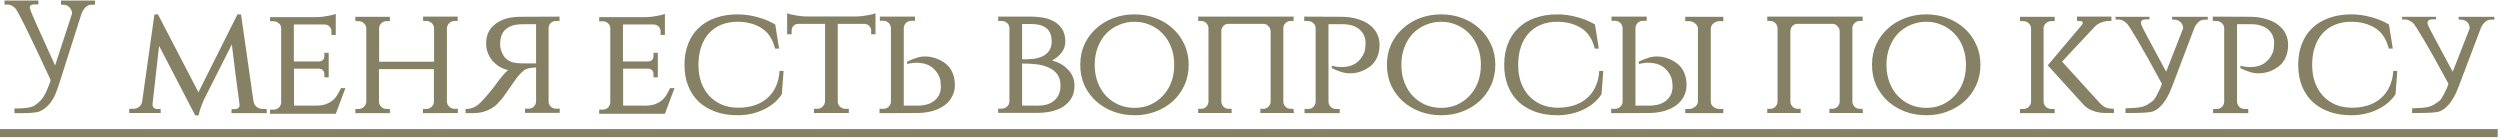
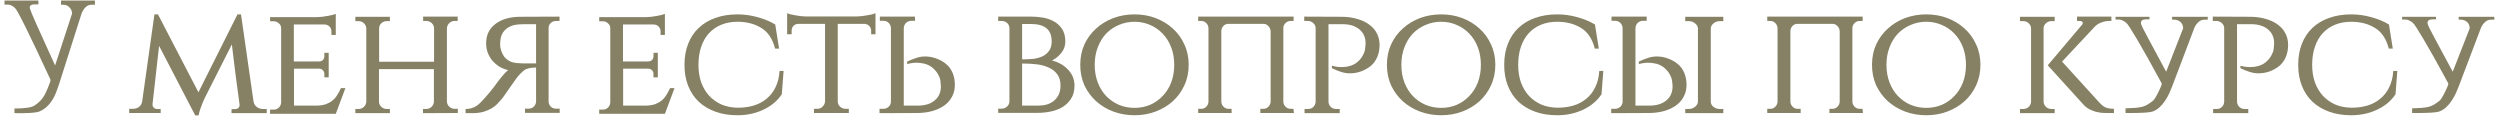
<svg xmlns="http://www.w3.org/2000/svg" width="447" height="25" viewBox="0 0 447 25" fill="none">
  <path d="M16.974 0.1V0.847H16.371C15.95 0.847 15.586 1 15.28 1.307C14.992 1.613 14.763 1.977 14.59 2.398L10.656 14.748C10.464 15.361 10.225 16.031 9.938 16.759C9.65 17.467 9.248 18.118 8.731 18.712C8.214 19.286 7.64 19.698 7.008 19.947C6.376 20.176 4.902 20.272 2.585 20.234V19.401C4.404 19.401 5.591 19.229 6.146 18.884C6.702 18.52 7.171 18.099 7.554 17.62C7.956 17.142 8.425 16.155 8.961 14.662L9.047 14.289C5.275 6.151 3.159 1.871 2.7 1.45C2.259 1.029 1.829 0.818 1.407 0.818H0.804V0.1H6.864V0.79H6.491C5.61 0.732 5.227 0.971 5.342 1.508C5.476 2.044 6.979 5.442 9.851 11.704L12.896 2.398C12.877 1.977 12.714 1.613 12.408 1.307C12.12 1 11.766 0.847 11.345 0.847H10.914V0.1H16.974ZM45.333 18.166V18.137C45.409 18.578 45.611 18.913 45.936 19.142C46.261 19.372 46.625 19.487 47.027 19.487H47.688V20.234H41.398V19.516H42.059C42.269 19.516 42.451 19.449 42.604 19.315C42.758 19.181 42.834 19.008 42.834 18.798V18.683C42.585 16.826 42.346 15.045 42.116 13.341C41.905 11.617 41.685 9.818 41.456 7.941L36.544 17.649C36.544 17.668 36.496 17.773 36.401 17.965C36.324 18.156 36.228 18.396 36.113 18.683C35.998 18.97 35.883 19.286 35.769 19.631C35.654 19.975 35.568 20.31 35.51 20.636H34.907L28.445 8.2L27.267 18.654H27.296C27.277 18.673 27.267 18.692 27.267 18.712C27.267 18.922 27.344 19.104 27.497 19.257C27.669 19.41 27.861 19.487 28.071 19.487H28.732V20.205H23.103V19.458H23.735C24.175 19.458 24.548 19.343 24.855 19.114C25.18 18.865 25.372 18.52 25.429 18.08L27.612 2.57H28.244L35.481 16.5L42.461 2.57H43.093L45.333 18.166ZM60.036 20.349H48.289V19.602H48.921C49.304 19.602 49.62 19.477 49.869 19.229C50.118 18.98 50.252 18.673 50.271 18.309V5.04C50.271 4.696 50.137 4.408 49.869 4.179C49.62 3.93 49.304 3.805 48.921 3.805H48.289V3.059H56.704C56.972 3.059 57.269 3.039 57.595 3.001C57.92 2.963 58.236 2.915 58.542 2.857C58.868 2.8 59.155 2.743 59.404 2.685C59.672 2.609 59.883 2.542 60.036 2.484V6.247H59.261V5.586C59.261 5.26 59.146 4.983 58.916 4.753C58.705 4.523 58.428 4.399 58.083 4.38H52.54V10.986H57.078C57.384 10.966 57.614 10.871 57.767 10.698C57.92 10.507 57.997 10.287 57.997 10.038V9.435H58.772V13.829H57.997V13.226C57.997 12.977 57.92 12.766 57.767 12.594C57.633 12.422 57.422 12.316 57.135 12.278H52.569V18.884H56.676C57.307 18.865 57.844 18.779 58.284 18.625C58.744 18.453 59.136 18.233 59.462 17.965C59.787 17.697 60.065 17.371 60.294 16.988C60.544 16.605 60.764 16.194 60.955 15.753H61.759L60.036 20.349ZM75.629 20.234V19.487H76.174C76.557 19.487 76.883 19.363 77.151 19.114C77.419 18.865 77.563 18.558 77.582 18.195V12.364H67.759V18.195C67.778 18.558 67.922 18.865 68.19 19.114C68.458 19.363 68.784 19.487 69.166 19.487H69.712V20.234H63.537V19.487H64.083C64.466 19.487 64.791 19.363 65.059 19.114C65.327 18.865 65.471 18.558 65.49 18.195V5.04C65.471 4.696 65.327 4.399 65.059 4.15C64.791 3.901 64.466 3.777 64.083 3.777H63.537V3.001H69.712V3.777H69.138C68.774 3.777 68.458 3.901 68.19 4.15C67.941 4.38 67.807 4.657 67.788 4.983V11.043H77.611V5.012C77.591 4.667 77.448 4.37 77.18 4.121C76.912 3.872 76.586 3.748 76.203 3.748H75.657V2.972H81.832V3.748H81.287C80.923 3.748 80.607 3.872 80.339 4.121C80.09 4.37 79.947 4.657 79.908 4.983V18.166C79.927 18.53 80.071 18.836 80.339 19.085C80.607 19.334 80.933 19.458 81.316 19.458H81.861V20.205L75.629 20.234ZM100.044 2.972V3.748H99.441C99.058 3.748 98.742 3.863 98.493 4.092C98.245 4.322 98.111 4.609 98.091 4.954V18.195C98.111 18.539 98.245 18.836 98.493 19.085C98.742 19.315 99.058 19.43 99.441 19.43H100.073V20.176H93.869V19.43H94.501C94.884 19.43 95.2 19.305 95.449 19.056C95.698 18.807 95.832 18.511 95.851 18.166V12.077C94.817 12.077 94.08 12.259 93.64 12.623C93.199 12.986 92.807 13.389 92.462 13.829L91.198 15.61C90.873 16.05 90.567 16.491 90.279 16.931C89.992 17.352 89.801 17.611 89.705 17.706C89.475 17.974 89.217 18.262 88.929 18.568C88.661 18.855 88.317 19.123 87.895 19.372C87.474 19.621 86.976 19.832 86.402 20.004C85.828 20.157 85.138 20.234 84.334 20.234H83.243V19.487C83.645 19.487 83.999 19.439 84.305 19.343C84.631 19.248 84.927 19.114 85.196 18.941C85.464 18.75 85.722 18.53 85.971 18.281C86.22 18.032 86.478 17.754 86.746 17.448C87.034 17.122 87.321 16.787 87.608 16.443C87.895 16.098 88.154 15.772 88.384 15.466C88.652 15.121 88.91 14.767 89.159 14.403V14.432C89.389 14.107 89.657 13.771 89.963 13.427C90.27 13.063 90.567 12.766 90.854 12.537C90.279 12.402 89.753 12.192 89.274 11.905C88.795 11.598 88.374 11.235 88.01 10.813C87.666 10.392 87.397 9.923 87.206 9.406C87.015 8.889 86.919 8.343 86.919 7.769C86.919 6.294 87.455 5.146 88.527 4.322C89.6 3.48 91.036 3.039 92.835 3.001L100.044 2.972ZM95.851 11.33V4.322H94.013C93.649 4.322 93.276 4.332 92.893 4.351C91.84 4.408 91.007 4.715 90.394 5.27C89.781 5.825 89.466 6.591 89.446 7.568C89.427 7.606 89.418 7.683 89.418 7.798C89.418 8.276 89.485 8.697 89.619 9.061C89.81 9.617 90.049 10.047 90.337 10.354C90.624 10.641 90.94 10.861 91.284 11.014C91.629 11.148 91.993 11.235 92.376 11.273C92.759 11.292 93.094 11.311 93.381 11.33C93.688 11.33 93.946 11.33 94.157 11.33H95.851ZM118.884 20.349H107.137V19.602H107.769C108.152 19.602 108.468 19.477 108.717 19.229C108.966 18.98 109.1 18.673 109.119 18.309V5.04C109.119 4.696 108.985 4.408 108.717 4.179C108.468 3.93 108.152 3.805 107.769 3.805H107.137V3.059H115.553C115.821 3.059 116.117 3.039 116.443 3.001C116.768 2.963 117.084 2.915 117.391 2.857C117.716 2.8 118.003 2.743 118.252 2.685C118.52 2.609 118.731 2.542 118.884 2.484V6.247H118.109V5.586C118.109 5.26 117.994 4.983 117.764 4.753C117.553 4.523 117.276 4.399 116.931 4.38H111.388V10.986H115.926C116.232 10.966 116.462 10.871 116.615 10.698C116.768 10.507 116.845 10.287 116.845 10.038V9.435H117.62V13.829H116.845V13.226C116.845 12.977 116.768 12.766 116.615 12.594C116.481 12.422 116.271 12.316 115.983 12.278H111.417V18.884H115.524C116.156 18.865 116.692 18.779 117.132 18.625C117.592 18.453 117.984 18.233 118.31 17.965C118.635 17.697 118.913 17.371 119.143 16.988C119.392 16.605 119.612 16.194 119.803 15.753H120.607L118.884 20.349ZM140.106 12.68L139.79 16.845C139.024 18.013 137.933 18.932 136.516 19.602C135.099 20.272 133.548 20.607 131.863 20.607C130.408 20.607 129.096 20.397 127.928 19.975C126.76 19.554 125.765 18.96 124.941 18.195C124.118 17.41 123.486 16.462 123.046 15.351C122.605 14.241 122.385 12.986 122.385 11.589C122.385 10.191 122.605 8.937 123.046 7.826C123.486 6.697 124.118 5.749 124.941 4.983C125.765 4.198 126.76 3.604 127.928 3.202C129.096 2.781 130.408 2.57 131.863 2.57C133.05 2.57 134.238 2.733 135.425 3.059C136.631 3.384 137.694 3.824 138.613 4.38L139.302 8.688H138.584C138.144 6.965 137.33 5.739 136.143 5.012C134.956 4.265 133.52 3.891 131.835 3.891C130.762 3.891 129.795 4.073 128.934 4.437C128.091 4.782 127.364 5.289 126.751 5.959C126.157 6.61 125.698 7.415 125.372 8.372C125.047 9.329 124.884 10.402 124.884 11.589C124.884 12.738 125.047 13.781 125.372 14.719C125.717 15.658 126.196 16.462 126.808 17.132C127.421 17.783 128.149 18.3 128.991 18.683C129.853 19.047 130.81 19.238 131.863 19.257H131.949C132.945 19.257 133.874 19.133 134.735 18.884C135.616 18.616 136.382 18.214 137.033 17.678C137.703 17.142 138.239 16.462 138.641 15.638C139.063 14.815 139.312 13.829 139.388 12.68H140.106ZM153.177 2.944C153.445 2.944 153.741 2.924 154.067 2.886C154.392 2.848 154.708 2.8 155.015 2.743C155.34 2.685 155.637 2.628 155.905 2.57C156.173 2.494 156.384 2.427 156.537 2.369V6.132H155.762V5.471C155.762 5.146 155.647 4.868 155.417 4.638C155.206 4.408 154.929 4.284 154.584 4.265H149.788V18.195C149.807 18.539 149.95 18.836 150.218 19.085C150.486 19.334 150.812 19.458 151.195 19.458H151.769V20.205H145.537V19.458H146.111C146.494 19.458 146.81 19.334 147.059 19.085C147.327 18.836 147.48 18.53 147.519 18.166V4.265H142.693C142.349 4.284 142.071 4.408 141.86 4.638C141.65 4.868 141.545 5.146 141.545 5.471V6.132H140.74V2.369C140.894 2.427 141.104 2.494 141.372 2.57C141.64 2.628 141.927 2.685 142.234 2.743C142.559 2.8 142.885 2.848 143.21 2.886C143.536 2.924 143.833 2.944 144.101 2.944H153.177ZM157.259 20.234V19.458H157.891C158.273 19.458 158.599 19.343 158.867 19.114C159.135 18.865 159.279 18.568 159.298 18.223V5.012C159.279 4.648 159.145 4.341 158.896 4.092C158.647 3.844 158.331 3.719 157.948 3.719H157.316V2.972H163.606V3.719H162.974C162.591 3.719 162.266 3.844 161.998 4.092C161.749 4.341 161.615 4.648 161.596 5.012V18.884H164.066C165.368 18.884 166.382 18.578 167.11 17.965C167.857 17.352 168.23 16.519 168.23 15.466C168.23 15.236 168.211 14.987 168.173 14.719C168.154 14.451 168.115 14.222 168.058 14.03C167.847 13.437 167.57 12.958 167.225 12.594C166.899 12.211 166.545 11.924 166.162 11.732C165.779 11.522 165.387 11.388 164.985 11.33C164.602 11.254 164.238 11.215 163.893 11.215C163.683 11.215 163.472 11.225 163.261 11.244C163.07 11.263 162.898 11.292 162.744 11.33C162.553 11.368 162.371 11.407 162.199 11.445V11.014C162.754 10.746 163.3 10.526 163.836 10.354C164.372 10.181 164.889 10.095 165.387 10.095C166.114 10.095 166.794 10.22 167.426 10.469C168.077 10.698 168.642 11.014 169.12 11.416C169.618 11.799 170.011 12.316 170.298 12.967C170.585 13.618 170.729 14.355 170.729 15.179C170.729 15.945 170.566 16.634 170.241 17.247C169.934 17.86 169.484 18.386 168.891 18.826C168.316 19.248 167.617 19.583 166.794 19.832C165.99 20.061 165.1 20.186 164.123 20.205L157.259 20.234ZM184.45 2.972C184.967 2.972 185.57 3.02 186.259 3.116C186.968 3.212 187.628 3.413 188.241 3.719C188.873 4.025 189.4 4.475 189.821 5.069C190.261 5.663 190.481 6.448 190.481 7.424C190.481 8.19 190.242 8.87 189.763 9.463C189.304 10.038 188.749 10.488 188.098 10.813C189.285 11.12 190.252 11.675 190.998 12.479C191.745 13.283 192.119 14.222 192.119 15.294C192.119 16.251 191.908 17.046 191.487 17.678C191.085 18.29 190.568 18.788 189.936 19.171C189.304 19.535 188.605 19.793 187.839 19.947C187.073 20.1 186.336 20.176 185.628 20.176H178.476V19.43H179.05C179.452 19.43 179.788 19.305 180.056 19.056C180.324 18.807 180.467 18.511 180.486 18.166V4.983C180.467 4.619 180.324 4.322 180.056 4.092C179.788 3.863 179.452 3.748 179.05 3.748H178.476V2.972H184.45ZM185.628 18.884C186.183 18.884 186.7 18.817 187.178 18.683C187.676 18.53 188.098 18.309 188.442 18.022C188.806 17.716 189.093 17.343 189.304 16.902C189.514 16.443 189.62 15.906 189.62 15.294C189.62 14.451 189.419 13.771 189.017 13.255C188.634 12.738 188.126 12.345 187.494 12.077C186.882 11.79 186.183 11.598 185.398 11.503C184.632 11.407 183.751 11.359 182.755 11.359V18.884H185.628ZM184.766 10.526C185.34 10.449 185.867 10.306 186.346 10.095C186.843 9.865 187.246 9.54 187.552 9.119C187.877 8.697 188.04 8.133 188.04 7.424C188.04 6.333 187.724 5.538 187.092 5.04C186.46 4.542 185.57 4.294 184.421 4.294H182.755V10.612C183.521 10.612 184.191 10.584 184.766 10.526ZM202.858 2.57C204.198 2.57 205.452 2.79 206.62 3.231C207.788 3.671 208.813 4.294 209.694 5.098C210.574 5.883 211.264 6.831 211.762 7.941C212.279 9.033 212.537 10.248 212.537 11.589C212.537 12.929 212.279 14.155 211.762 15.265C211.264 16.356 210.574 17.304 209.694 18.108C208.813 18.893 207.788 19.506 206.62 19.947C205.452 20.387 204.198 20.607 202.858 20.607C201.518 20.607 200.254 20.387 199.067 19.947C197.899 19.506 196.874 18.893 195.994 18.108C195.113 17.304 194.414 16.356 193.897 15.265C193.399 14.155 193.15 12.929 193.15 11.589C193.15 10.248 193.399 9.033 193.897 7.941C194.414 6.831 195.113 5.883 195.994 5.098C196.874 4.294 197.899 3.671 199.067 3.231C200.254 2.79 201.518 2.57 202.858 2.57ZM202.858 19.286C203.854 19.286 204.782 19.104 205.644 18.74C206.506 18.357 207.252 17.831 207.884 17.161C208.535 16.491 209.043 15.686 209.406 14.748C209.77 13.791 209.952 12.738 209.952 11.589C209.952 10.44 209.77 9.396 209.406 8.458C209.043 7.501 208.535 6.687 207.884 6.017C207.252 5.347 206.506 4.83 205.644 4.466C204.782 4.083 203.854 3.891 202.858 3.891C201.862 3.891 200.924 4.083 200.043 4.466C199.182 4.83 198.425 5.347 197.774 6.017C197.142 6.687 196.645 7.501 196.281 8.458C195.917 9.396 195.735 10.44 195.735 11.589C195.735 12.738 195.917 13.791 196.281 14.748C196.645 15.686 197.142 16.491 197.774 17.161C198.425 17.831 199.182 18.357 200.043 18.74C200.924 19.104 201.862 19.286 202.858 19.286ZM231.354 20.205H225.351V19.458H225.897C226.242 19.458 226.539 19.334 226.787 19.085C227.036 18.836 227.17 18.539 227.19 18.195V5.586C227.17 5.222 227.036 4.916 226.787 4.667C226.539 4.399 226.251 4.265 225.926 4.265H219.607C219.282 4.265 218.994 4.389 218.746 4.638C218.516 4.887 218.391 5.184 218.372 5.529V18.195C218.391 18.539 218.525 18.836 218.774 19.085C219.023 19.334 219.32 19.458 219.665 19.458H220.21V20.205H214.236V19.458H214.782C215.127 19.458 215.423 19.334 215.672 19.085C215.921 18.836 216.055 18.539 216.074 18.195V5.012C216.055 4.667 215.921 4.37 215.672 4.121C215.423 3.872 215.127 3.748 214.782 3.748H214.236V2.972H231.297V3.748H230.751C230.406 3.748 230.11 3.872 229.861 4.121C229.612 4.351 229.478 4.629 229.459 4.954V18.195C229.478 18.539 229.612 18.836 229.861 19.085C230.11 19.334 230.406 19.458 230.751 19.458H231.268L231.354 20.205ZM240.06 3.001C241.037 3.02 241.927 3.154 242.731 3.403C243.555 3.633 244.254 3.968 244.828 4.408C245.422 4.83 245.872 5.347 246.178 5.959C246.503 6.572 246.666 7.261 246.666 8.027C246.666 8.851 246.523 9.588 246.235 10.239C245.948 10.89 245.556 11.416 245.058 11.819C244.579 12.201 244.014 12.517 243.363 12.766C242.731 12.996 242.052 13.111 241.324 13.111C240.826 13.111 240.309 13.025 239.773 12.852C239.237 12.68 238.691 12.46 238.136 12.192V11.761C238.308 11.799 238.49 11.838 238.682 11.876C238.835 11.914 239.007 11.943 239.199 11.962C239.409 11.981 239.62 11.991 239.831 11.991C240.175 11.991 240.539 11.962 240.922 11.905C241.324 11.828 241.717 11.694 242.099 11.503C242.482 11.292 242.837 11.005 243.162 10.641C243.507 10.258 243.784 9.77 243.995 9.176C244.053 8.985 244.091 8.755 244.11 8.487C244.148 8.219 244.167 7.97 244.167 7.74C244.167 6.687 243.794 5.854 243.047 5.241C242.32 4.629 241.305 4.322 240.003 4.322H237.533V18.195C237.552 18.558 237.686 18.865 237.935 19.114C238.203 19.363 238.528 19.487 238.911 19.487H239.543V20.234H233.253V19.487H233.885C234.268 19.487 234.584 19.363 234.833 19.114C235.082 18.865 235.216 18.558 235.235 18.195V4.983C235.216 4.638 235.072 4.351 234.804 4.121C234.536 3.872 234.211 3.748 233.828 3.748H233.196V2.972L240.06 3.001ZM257.687 2.57C259.028 2.57 260.282 2.79 261.45 3.231C262.618 3.671 263.642 4.294 264.523 5.098C265.404 5.883 266.093 6.831 266.591 7.941C267.108 9.033 267.366 10.248 267.366 11.589C267.366 12.929 267.108 14.155 266.591 15.265C266.093 16.356 265.404 17.304 264.523 18.108C263.642 18.893 262.618 19.506 261.45 19.947C260.282 20.387 259.028 20.607 257.687 20.607C256.347 20.607 255.083 20.387 253.896 19.947C252.728 19.506 251.704 18.893 250.823 18.108C249.942 17.304 249.243 16.356 248.726 15.265C248.229 14.155 247.98 12.929 247.98 11.589C247.98 10.248 248.229 9.033 248.726 7.941C249.243 6.831 249.942 5.883 250.823 5.098C251.704 4.294 252.728 3.671 253.896 3.231C255.083 2.79 256.347 2.57 257.687 2.57ZM257.687 19.286C258.683 19.286 259.612 19.104 260.473 18.74C261.335 18.357 262.082 17.831 262.714 17.161C263.365 16.491 263.872 15.686 264.236 14.748C264.6 13.791 264.782 12.738 264.782 11.589C264.782 10.44 264.6 9.396 264.236 8.458C263.872 7.501 263.365 6.687 262.714 6.017C262.082 5.347 261.335 4.83 260.473 4.466C259.612 4.083 258.683 3.891 257.687 3.891C256.692 3.891 255.754 4.083 254.873 4.466C254.011 4.83 253.255 5.347 252.604 6.017C251.972 6.687 251.474 7.501 251.11 8.458C250.746 9.396 250.565 10.44 250.565 11.589C250.565 12.738 250.746 13.791 251.11 14.748C251.474 15.686 251.972 16.491 252.604 17.161C253.255 17.831 254.011 18.357 254.873 18.74C255.754 19.104 256.692 19.286 257.687 19.286ZM286.672 12.68L286.356 16.845C285.59 18.013 284.499 18.932 283.082 19.602C281.665 20.272 280.114 20.607 278.429 20.607C276.974 20.607 275.662 20.397 274.494 19.975C273.326 19.554 272.33 18.96 271.507 18.195C270.684 17.41 270.052 16.462 269.611 15.351C269.171 14.241 268.951 12.986 268.951 11.589C268.951 10.191 269.171 8.937 269.611 7.826C270.052 6.697 270.684 5.749 271.507 4.983C272.33 4.198 273.326 3.604 274.494 3.202C275.662 2.781 276.974 2.57 278.429 2.57C279.616 2.57 280.803 2.733 281.99 3.059C283.197 3.384 284.259 3.824 285.178 4.38L285.868 8.688H285.15C284.709 6.965 283.895 5.739 282.708 5.012C281.521 4.265 280.085 3.891 278.4 3.891C277.328 3.891 276.361 4.073 275.499 4.437C274.657 4.782 273.929 5.289 273.316 5.959C272.723 6.61 272.263 7.415 271.938 8.372C271.612 9.329 271.45 10.402 271.45 11.589C271.45 12.738 271.612 13.781 271.938 14.719C272.283 15.658 272.761 16.462 273.374 17.132C273.987 17.783 274.714 18.3 275.557 18.683C276.418 19.047 277.376 19.238 278.429 19.257H278.515C279.511 19.257 280.439 19.133 281.301 18.884C282.182 18.616 282.948 18.214 283.599 17.678C284.269 17.142 284.805 16.462 285.207 15.638C285.628 14.815 285.877 13.829 285.954 12.68H286.672ZM288.081 20.234V19.458H288.713C289.096 19.458 289.422 19.343 289.69 19.114C289.958 18.865 290.101 18.568 290.121 18.223V5.012C290.101 4.648 289.967 4.341 289.719 4.092C289.47 3.844 289.154 3.719 288.771 3.719H288.139V2.972H294.429V3.719H293.797C293.414 3.719 293.088 3.844 292.82 4.092C292.572 4.341 292.437 4.648 292.418 5.012V18.884H294.888C296.19 18.884 297.205 18.578 297.933 17.965C298.68 17.352 299.053 16.519 299.053 15.466C299.053 15.236 299.034 14.987 298.995 14.719C298.976 14.451 298.938 14.222 298.881 14.03C298.67 13.437 298.392 12.958 298.048 12.594C297.722 12.211 297.368 11.924 296.985 11.732C296.602 11.522 296.21 11.388 295.807 11.33C295.424 11.254 295.061 11.215 294.716 11.215C294.505 11.215 294.295 11.225 294.084 11.244C293.893 11.263 293.72 11.292 293.567 11.33C293.376 11.368 293.194 11.407 293.021 11.445V11.014C293.577 10.746 294.122 10.526 294.659 10.354C295.195 10.181 295.712 10.095 296.21 10.095C296.937 10.095 297.617 10.22 298.249 10.469C298.9 10.698 299.465 11.014 299.943 11.416C300.441 11.799 300.834 12.316 301.121 12.967C301.408 13.618 301.552 14.355 301.552 15.179C301.552 15.945 301.389 16.634 301.063 17.247C300.757 17.86 300.307 18.386 299.714 18.826C299.139 19.248 298.44 19.583 297.617 19.832C296.813 20.061 295.922 20.186 294.946 20.205L288.081 20.234ZM301.322 20.234V19.487H301.925C302.365 19.487 302.739 19.363 303.045 19.114C303.371 18.865 303.553 18.568 303.591 18.223V5.04C303.553 4.696 303.371 4.399 303.045 4.15C302.739 3.901 302.365 3.777 301.925 3.777H301.322V3.001H308.129V3.777H307.526C307.104 3.777 306.731 3.901 306.406 4.15C306.099 4.399 305.927 4.686 305.889 5.012V18.223C305.908 18.568 306.07 18.865 306.377 19.114C306.702 19.363 307.085 19.487 307.526 19.487H308.129V20.234H301.322ZM333.103 20.205H327.101V19.458H327.646C327.991 19.458 328.288 19.334 328.537 19.085C328.786 18.836 328.92 18.539 328.939 18.195V5.586C328.92 5.222 328.786 4.916 328.537 4.667C328.288 4.399 328.001 4.265 327.675 4.265H321.356C321.031 4.265 320.744 4.389 320.495 4.638C320.265 4.887 320.141 5.184 320.121 5.529V18.195C320.141 18.539 320.275 18.836 320.524 19.085C320.772 19.334 321.069 19.458 321.414 19.458H321.96V20.205H315.986V19.458H316.531C316.876 19.458 317.173 19.334 317.422 19.085C317.671 18.836 317.805 18.539 317.824 18.195V5.012C317.805 4.667 317.671 4.37 317.422 4.121C317.173 3.872 316.876 3.748 316.531 3.748H315.986V2.972H333.046V3.748H332.5C332.156 3.748 331.859 3.872 331.61 4.121C331.361 4.351 331.227 4.629 331.208 4.954V18.195C331.227 18.539 331.361 18.836 331.61 19.085C331.859 19.334 332.156 19.458 332.5 19.458H333.017L333.103 20.205ZM344.423 2.57C345.764 2.57 347.018 2.79 348.186 3.231C349.354 3.671 350.378 4.294 351.259 5.098C352.14 5.883 352.829 6.831 353.327 7.941C353.844 9.033 354.102 10.248 354.102 11.589C354.102 12.929 353.844 14.155 353.327 15.265C352.829 16.356 352.14 17.304 351.259 18.108C350.378 18.893 349.354 19.506 348.186 19.947C347.018 20.387 345.764 20.607 344.423 20.607C343.083 20.607 341.819 20.387 340.632 19.947C339.464 19.506 338.44 18.893 337.559 18.108C336.678 17.304 335.979 16.356 335.462 15.265C334.964 14.155 334.715 12.929 334.715 11.589C334.715 10.248 334.964 9.033 335.462 7.941C335.979 6.831 336.678 5.883 337.559 5.098C338.44 4.294 339.464 3.671 340.632 3.231C341.819 2.79 343.083 2.57 344.423 2.57ZM344.423 19.286C345.419 19.286 346.348 19.104 347.209 18.74C348.071 18.357 348.818 17.831 349.449 17.161C350.1 16.491 350.608 15.686 350.972 14.748C351.335 13.791 351.517 12.738 351.517 11.589C351.517 10.44 351.335 9.396 350.972 8.458C350.608 7.501 350.1 6.687 349.449 6.017C348.818 5.347 348.071 4.83 347.209 4.466C346.348 4.083 345.419 3.891 344.423 3.891C343.428 3.891 342.489 4.083 341.609 4.466C340.747 4.83 339.991 5.347 339.34 6.017C338.708 6.687 338.21 7.501 337.846 8.458C337.482 9.396 337.3 10.44 337.3 11.589C337.3 12.738 337.482 13.791 337.846 14.748C338.21 15.686 338.708 16.491 339.34 17.161C339.991 17.831 340.747 18.357 341.609 18.74C342.489 19.104 343.428 19.286 344.423 19.286ZM375.447 18.424C375.772 18.769 376.107 19.027 376.452 19.2C376.797 19.353 377.304 19.439 377.974 19.458V20.205H376.653C376.442 20.205 376.165 20.195 375.82 20.176C375.476 20.138 375.102 20.071 374.7 19.975C374.317 19.86 373.915 19.698 373.494 19.487C373.092 19.257 372.718 18.941 372.374 18.539L366.141 11.675L372.259 4.437C372.355 4.341 372.402 4.246 372.402 4.15C372.402 3.882 372.22 3.748 371.857 3.748H371.368V2.972H377.515V3.748H377.17C376.672 3.748 376.203 3.834 375.763 4.006C375.322 4.16 374.949 4.38 374.643 4.667L368.697 11.014L375.447 18.424ZM365.394 18.195C365.414 18.558 365.557 18.865 365.825 19.114C366.093 19.363 366.419 19.487 366.802 19.487H367.376V20.234H361.172V19.487H361.747C362.13 19.487 362.455 19.363 362.723 19.114C362.991 18.865 363.135 18.558 363.154 18.195V5.04C363.135 4.696 362.991 4.399 362.723 4.15C362.455 3.901 362.13 3.777 361.747 3.777H361.172V3.001H367.376V3.777H366.802C366.419 3.777 366.093 3.901 365.825 4.15C365.557 4.38 365.414 4.657 365.394 4.983V18.195ZM394.748 3.001V3.518H394.145C393.743 3.518 393.389 3.662 393.082 3.949C392.795 4.198 392.556 4.533 392.364 4.954L388.429 15.322C388.276 15.725 388.094 16.165 387.884 16.644C387.673 17.103 387.415 17.563 387.108 18.022C386.821 18.463 386.476 18.865 386.074 19.229C385.691 19.573 385.261 19.822 384.782 19.975C384.514 20.052 384.035 20.109 383.346 20.148C382.657 20.186 381.852 20.205 380.933 20.205H380.043V19.372C380.732 19.353 381.307 19.324 381.766 19.286C382.226 19.248 382.628 19.19 382.972 19.114C383.317 19.018 383.643 18.884 383.949 18.712C384.274 18.52 384.638 18.262 385.04 17.936C385.404 17.515 385.864 16.663 386.419 15.38L386.534 14.949C384.619 11.407 383.135 8.755 382.082 6.993C381.029 5.213 380.397 4.246 380.186 4.092C379.689 3.69 379.248 3.489 378.865 3.489H378.262V3.001H384.322V3.461H383.719C383.106 3.461 382.8 3.671 382.8 4.092C382.8 4.188 382.81 4.255 382.829 4.294C382.886 4.542 383.288 5.356 384.035 6.735C384.782 8.113 385.873 10.143 387.309 12.824L390.354 5.04C390.316 4.562 390.162 4.198 389.894 3.949C389.55 3.662 389.186 3.518 388.803 3.518H388.372V3.001H394.748ZM402.509 3.001C403.485 3.02 404.376 3.154 405.18 3.403C406.003 3.633 406.702 3.968 407.277 4.408C407.87 4.83 408.32 5.347 408.627 5.959C408.952 6.572 409.115 7.261 409.115 8.027C409.115 8.851 408.971 9.588 408.684 10.239C408.397 10.89 408.004 11.416 407.506 11.819C407.028 12.201 406.463 12.517 405.812 12.766C405.18 12.996 404.5 13.111 403.773 13.111C403.275 13.111 402.758 13.025 402.222 12.852C401.686 12.68 401.14 12.46 400.585 12.192V11.761C400.757 11.799 400.939 11.838 401.13 11.876C401.283 11.914 401.456 11.943 401.647 11.962C401.858 11.981 402.069 11.991 402.279 11.991C402.624 11.991 402.988 11.962 403.371 11.905C403.773 11.828 404.165 11.694 404.548 11.503C404.931 11.292 405.285 11.005 405.611 10.641C405.955 10.258 406.233 9.77 406.444 9.176C406.501 8.985 406.539 8.755 406.559 8.487C406.597 8.219 406.616 7.97 406.616 7.74C406.616 6.687 406.243 5.854 405.496 5.241C404.768 4.629 403.753 4.322 402.451 4.322H399.981V18.195C400.001 18.558 400.135 18.865 400.384 19.114C400.652 19.363 400.977 19.487 401.36 19.487H401.992V20.234H395.702V19.487H396.334C396.717 19.487 397.033 19.363 397.282 19.114C397.531 18.865 397.665 18.558 397.684 18.195V4.983C397.665 4.638 397.521 4.351 397.253 4.121C396.985 3.872 396.659 3.748 396.276 3.748H395.645V2.972L402.509 3.001ZM428.638 12.68L428.322 16.845C427.556 18.013 426.464 18.932 425.047 19.602C423.631 20.272 422.08 20.607 420.395 20.607C418.939 20.607 417.628 20.397 416.46 19.975C415.292 19.554 414.296 18.96 413.473 18.195C412.649 17.41 412.018 16.462 411.577 15.351C411.137 14.241 410.917 12.986 410.917 11.589C410.917 10.191 411.137 8.937 411.577 7.826C412.018 6.697 412.649 5.749 413.473 4.983C414.296 4.198 415.292 3.604 416.46 3.202C417.628 2.781 418.939 2.57 420.395 2.57C421.582 2.57 422.769 2.733 423.956 3.059C425.162 3.384 426.225 3.824 427.144 4.38L427.833 8.688H427.115C426.675 6.965 425.861 5.739 424.674 5.012C423.487 4.265 422.051 3.891 420.366 3.891C419.294 3.891 418.327 4.073 417.465 4.437C416.623 4.782 415.895 5.289 415.282 5.959C414.689 6.61 414.229 7.415 413.904 8.372C413.578 9.329 413.415 10.402 413.415 11.589C413.415 12.738 413.578 13.781 413.904 14.719C414.248 15.658 414.727 16.462 415.34 17.132C415.952 17.783 416.68 18.3 417.522 18.683C418.384 19.047 419.341 19.238 420.395 19.257H420.481C421.476 19.257 422.405 19.133 423.267 18.884C424.147 18.616 424.913 18.214 425.564 17.678C426.235 17.142 426.771 16.462 427.173 15.638C427.594 14.815 427.843 13.829 427.92 12.68H428.638ZM445.987 3.001V3.518H445.384C444.982 3.518 444.628 3.662 444.322 3.949C444.034 4.198 443.795 4.533 443.604 4.954L439.669 15.322C439.516 15.725 439.334 16.165 439.123 16.644C438.912 17.103 438.654 17.563 438.348 18.022C438.06 18.463 437.716 18.865 437.314 19.229C436.931 19.573 436.5 19.822 436.021 19.975C435.753 20.052 435.274 20.109 434.585 20.148C433.896 20.186 433.092 20.205 432.173 20.205H431.282V19.372C431.971 19.353 432.546 19.324 433.005 19.286C433.465 19.248 433.867 19.19 434.212 19.114C434.556 19.018 434.882 18.884 435.188 18.712C435.514 18.52 435.878 18.262 436.28 17.936C436.643 17.515 437.103 16.663 437.658 15.38L437.773 14.949C435.858 11.407 434.374 8.755 433.321 6.993C432.268 5.213 431.636 4.246 431.426 4.092C430.928 3.69 430.488 3.489 430.105 3.489H429.501V3.001H435.562V3.461H434.958C434.346 3.461 434.039 3.671 434.039 4.092C434.039 4.188 434.049 4.255 434.068 4.294C434.126 4.542 434.528 5.356 435.274 6.735C436.021 8.113 437.113 10.143 438.549 12.824L441.593 5.04C441.555 4.562 441.402 4.198 441.134 3.949C440.789 3.662 440.425 3.518 440.042 3.518H439.611V3.001H445.987Z" fill="#868164" />
-   <path d="M0 23.077H446.591V24.513H0V23.077Z" fill="#868164" />
</svg>